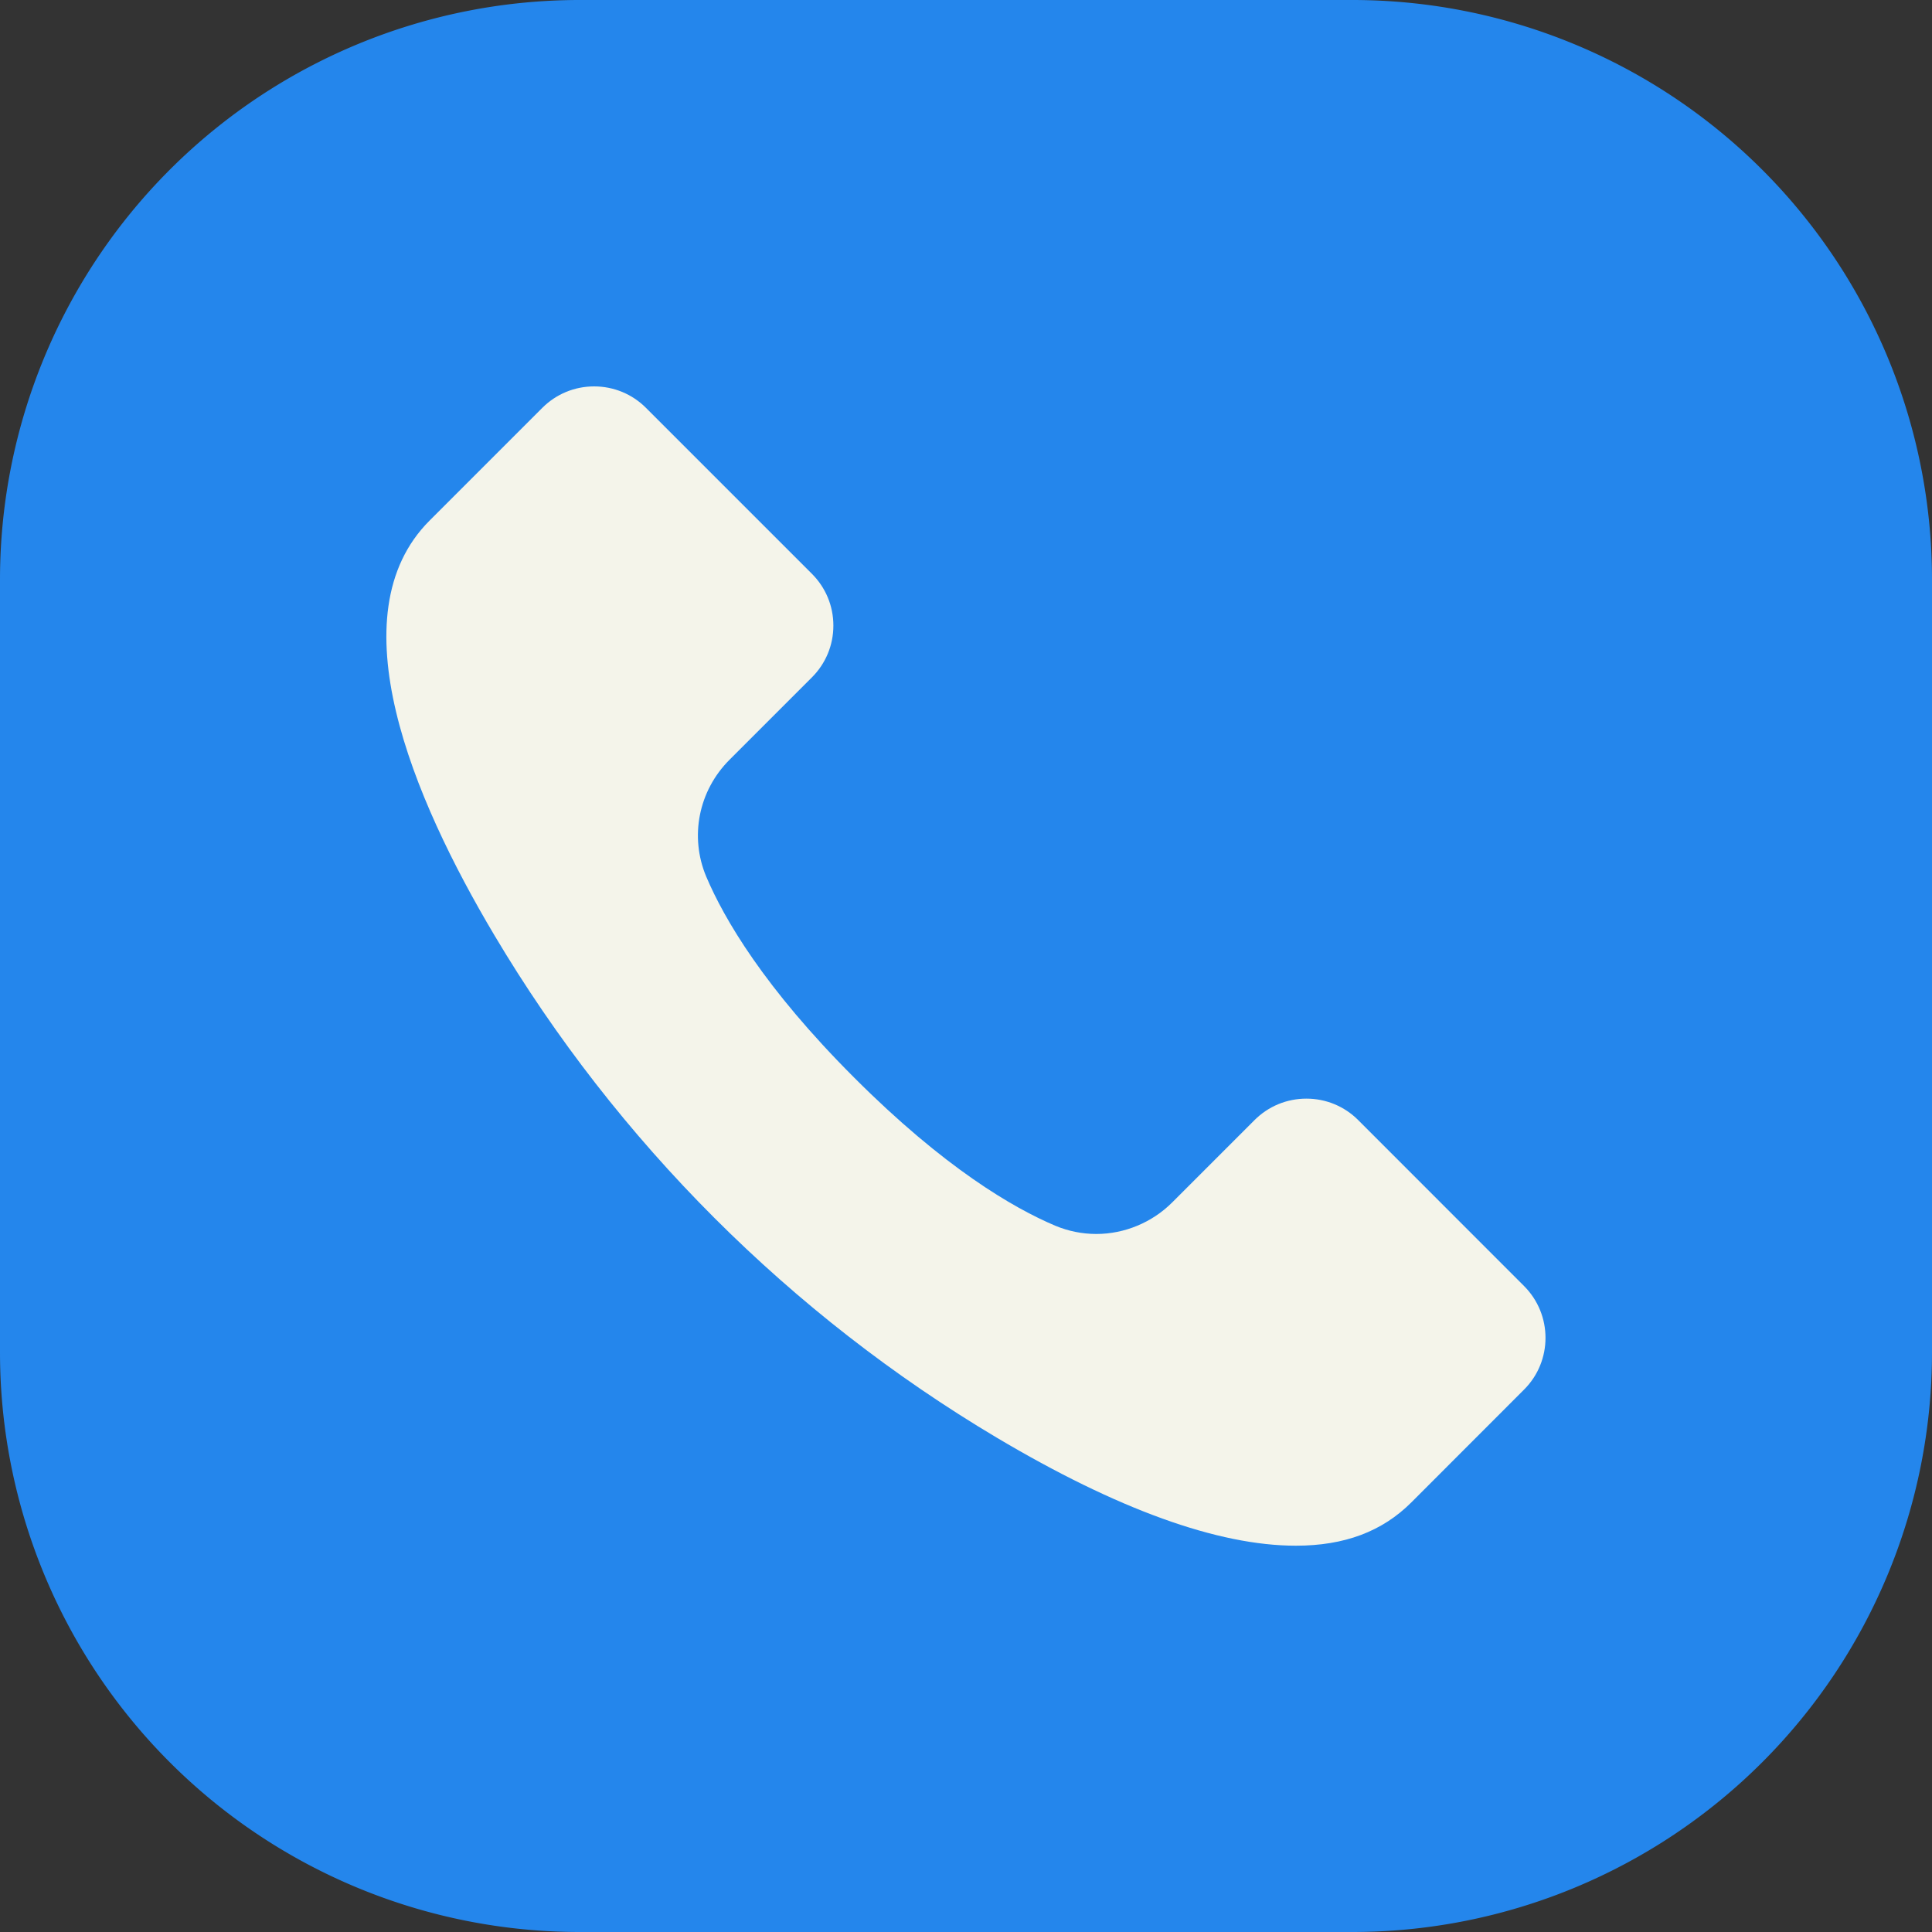
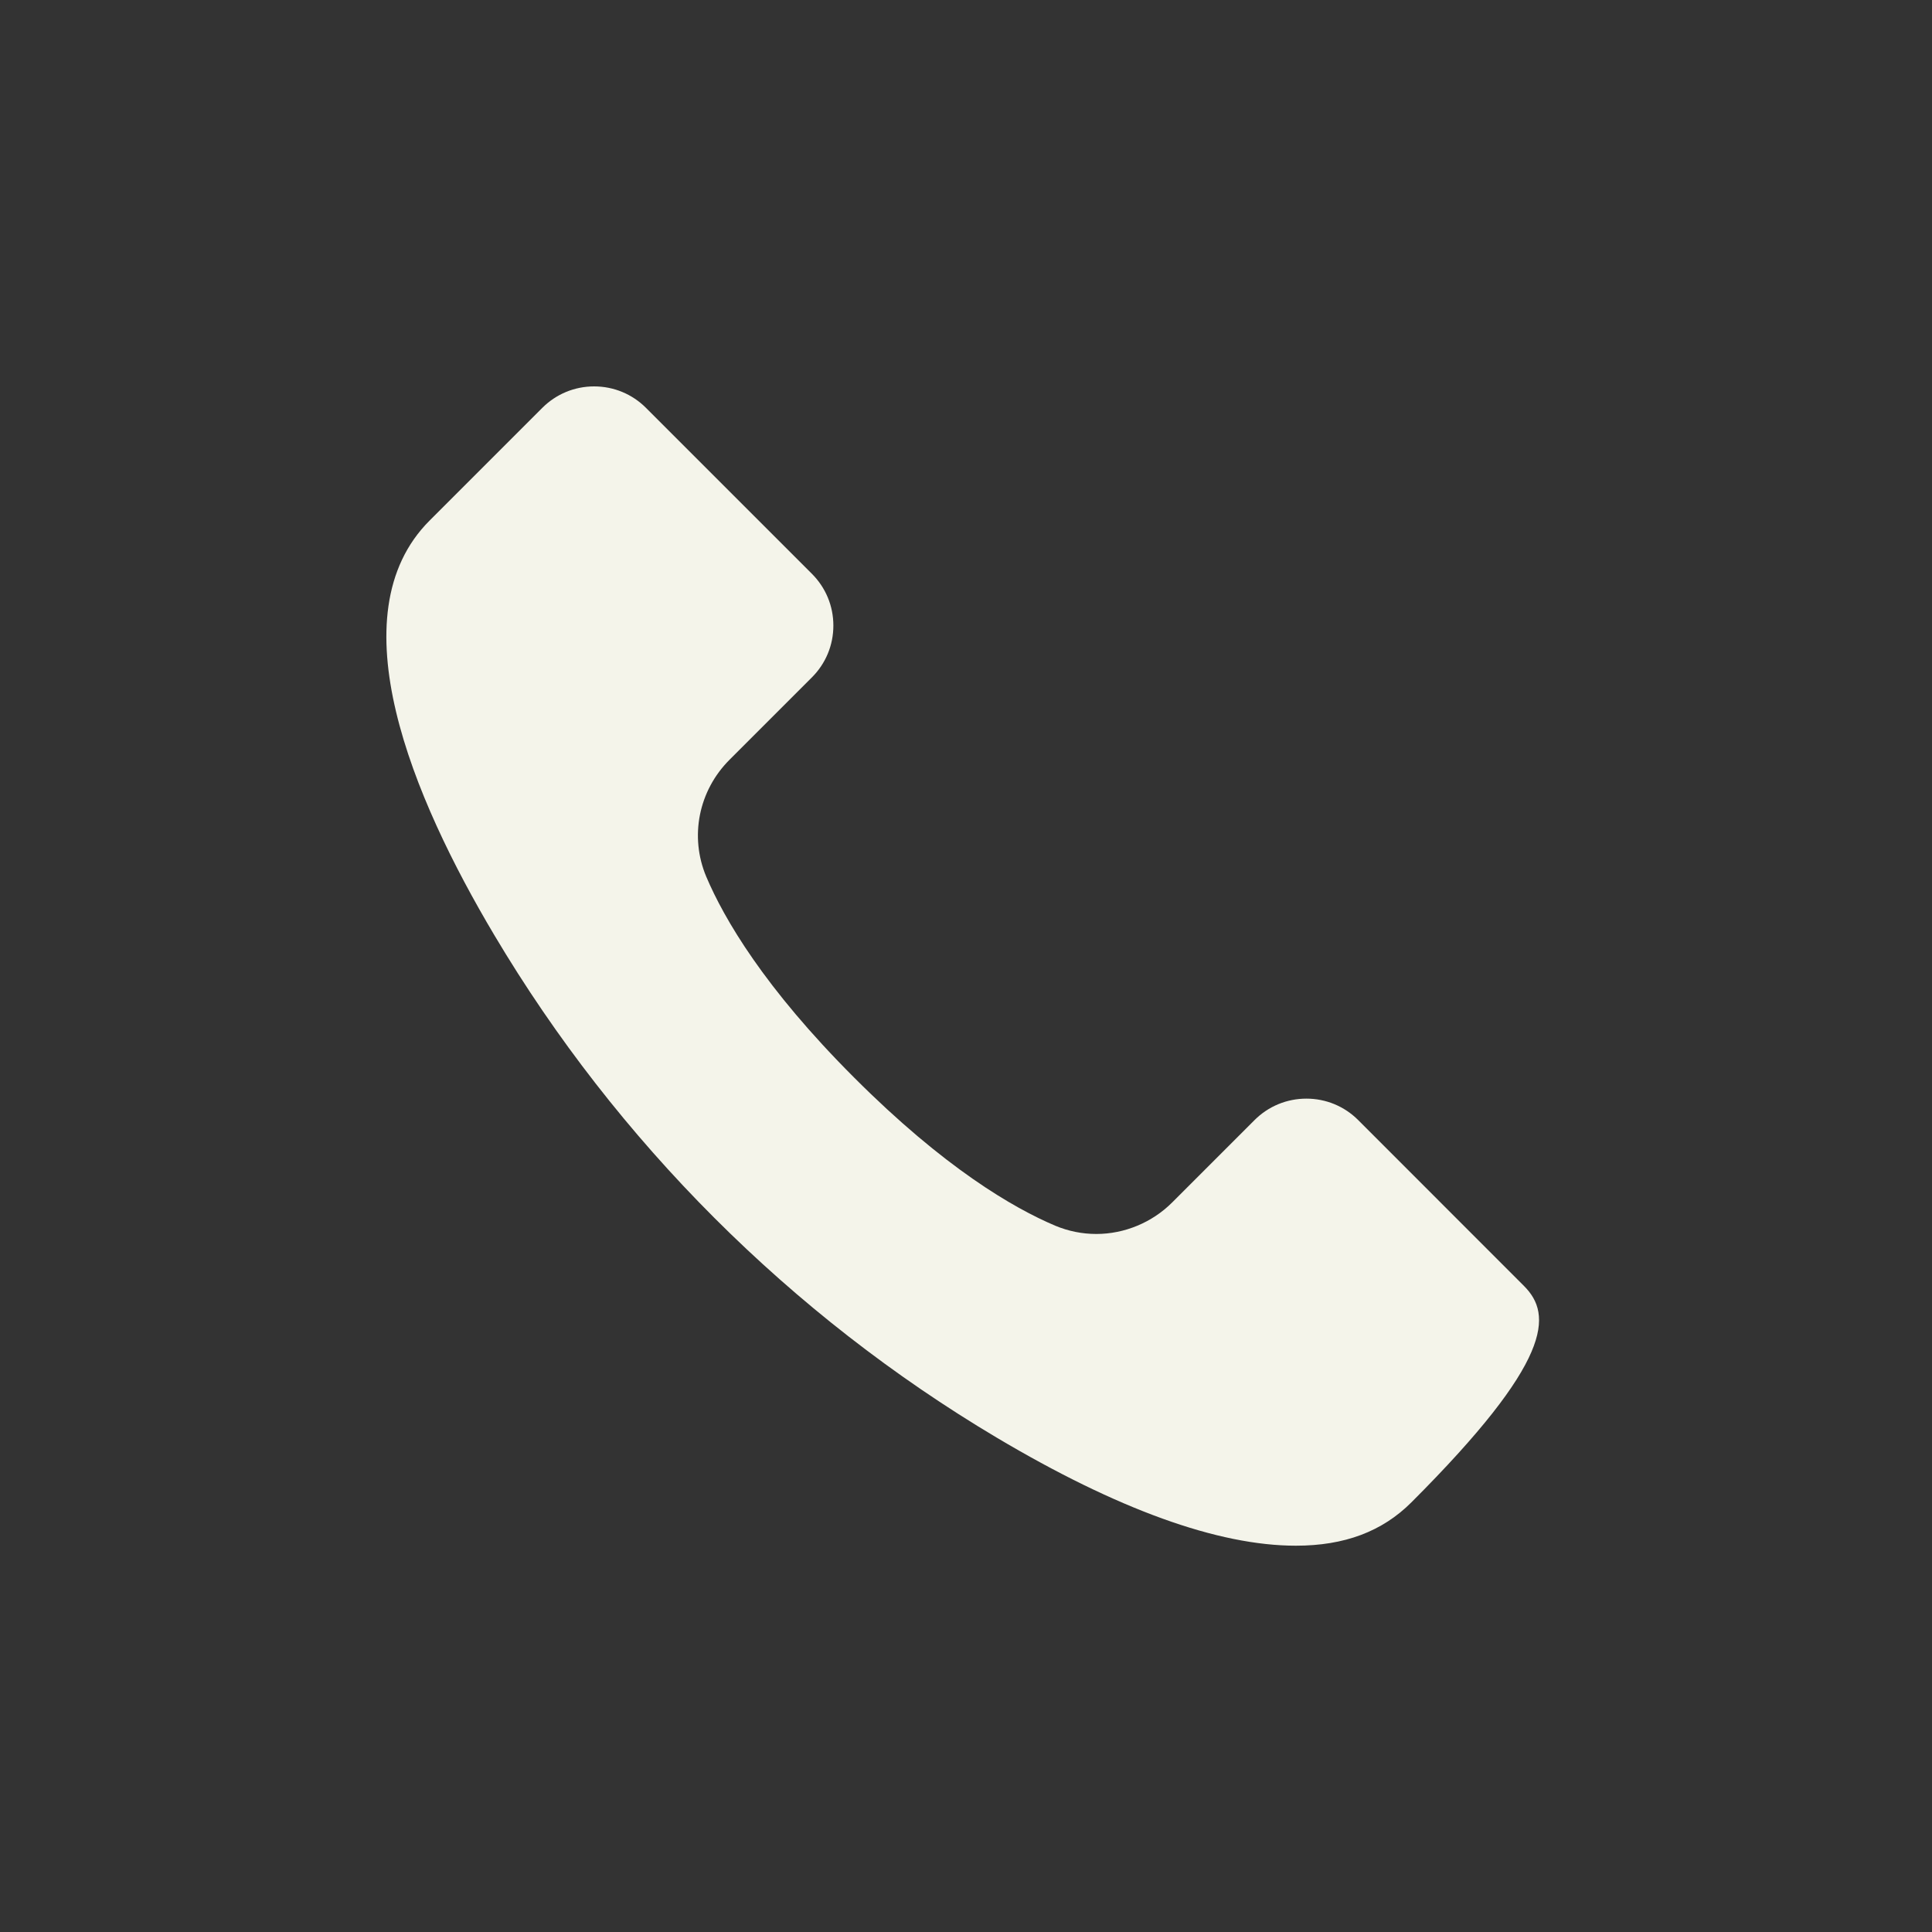
<svg xmlns="http://www.w3.org/2000/svg" width="20" height="20" viewBox="1404 7533 20 20">
  <rect x="1404" y="7533" width="20" height="20" fill="#333333" stroke="none" />
  <g>
-     <path d="M6 0L14 0A6 6 0 0 1 20 6L20 14A6 6 0 0 1 14 20L6 20A6 6 0 0 1 0 14L0 6A6 6 0 0 1 6 0z" transform="matrix(1,0,0,1,1404,7533)" fill="#2486ec" fill-rule="evenodd" />
    <g transform="matrix(1,0,0,1,996,5902.999)">
-       <rect x="0" y="0" width="12" height="12" transform="matrix(1,0,0,1,412,1634)" fill="none" />
-       <path d="M 137.479 526.971 L 135.762 525.253 C 135.619 525.11 135.428 525.031 135.226 525.031 C 135.023 525.031 134.832 525.11 134.689 525.253 L 133.836 526.106 C 133.629 526.313 133.343 526.432 133.051 526.432 C 132.905 526.432 132.762 526.403 132.627 526.347 C 132.192 526.163 131.478 525.748 130.545 524.814 C 129.612 523.882 129.197 523.167 129.013 522.733 C 128.839 522.319 128.933 521.844 129.254 521.523 L 130.106 520.671 C 130.25 520.527 130.329 520.337 130.329 520.134 C 130.329 519.931 130.25 519.741 130.106 519.597 L 128.389 517.88 C 128.246 517.737 128.055 517.658 127.852 517.658 C 127.65 517.658 127.459 517.737 127.316 517.88 L 126.149 519.047 C 125.174 520.022 125.975 521.919 126.819 523.338 C 128.088 525.473 129.887 527.272 132.021 528.541 C 133.27 529.283 134.311 529.659 135.117 529.659 C 135.62 529.659 136.011 529.512 136.313 529.21 L 137.479 528.043 C 137.775 527.748 137.775 527.267 137.479 526.971 Z" transform="matrix(1,0,0,1,286.298,1116.343)" fill="#f4f4ea" fill-rule="evenodd" />
+       <path d="M 137.479 526.971 L 135.762 525.253 C 135.619 525.11 135.428 525.031 135.226 525.031 C 135.023 525.031 134.832 525.11 134.689 525.253 L 133.836 526.106 C 133.629 526.313 133.343 526.432 133.051 526.432 C 132.905 526.432 132.762 526.403 132.627 526.347 C 132.192 526.163 131.478 525.748 130.545 524.814 C 129.612 523.882 129.197 523.167 129.013 522.733 C 128.839 522.319 128.933 521.844 129.254 521.523 L 130.106 520.671 C 130.25 520.527 130.329 520.337 130.329 520.134 C 130.329 519.931 130.25 519.741 130.106 519.597 L 128.389 517.88 C 128.246 517.737 128.055 517.658 127.852 517.658 C 127.65 517.658 127.459 517.737 127.316 517.88 L 126.149 519.047 C 125.174 520.022 125.975 521.919 126.819 523.338 C 128.088 525.473 129.887 527.272 132.021 528.541 C 133.27 529.283 134.311 529.659 135.117 529.659 C 135.62 529.659 136.011 529.512 136.313 529.21 C 137.775 527.748 137.775 527.267 137.479 526.971 Z" transform="matrix(1,0,0,1,286.298,1116.343)" fill="#f4f4ea" fill-rule="evenodd" />
    </g>
  </g>
</svg>